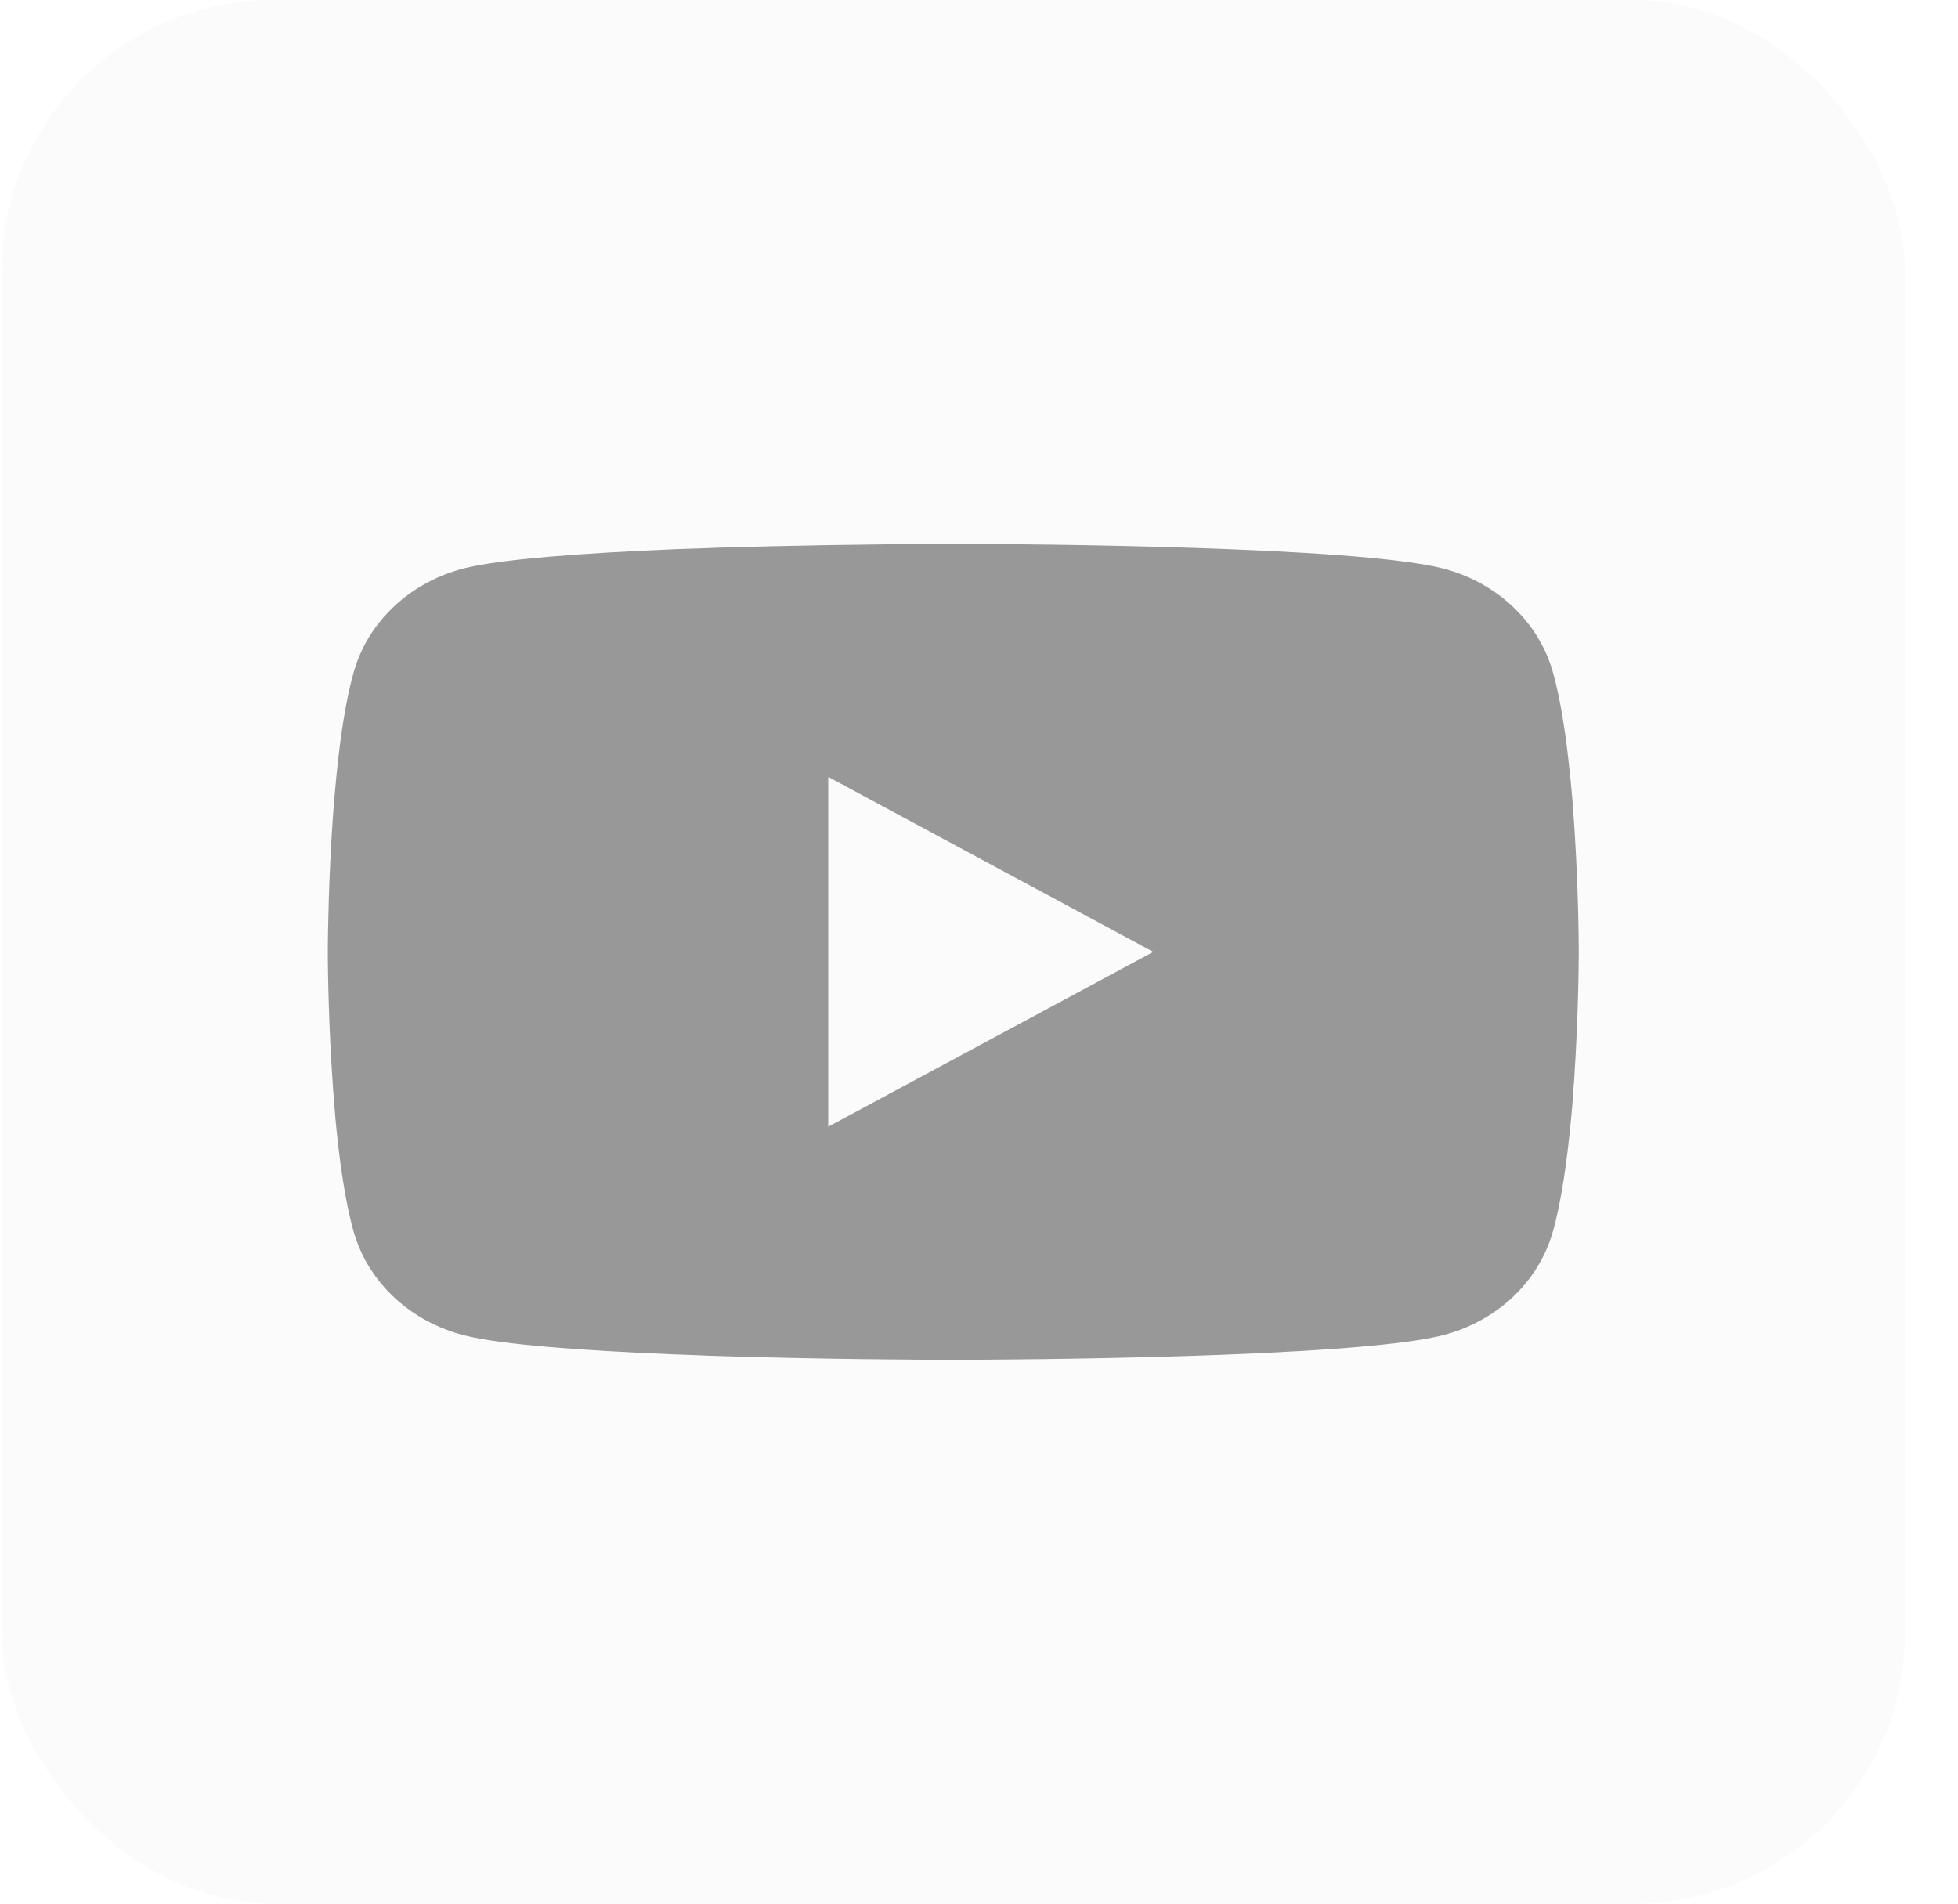
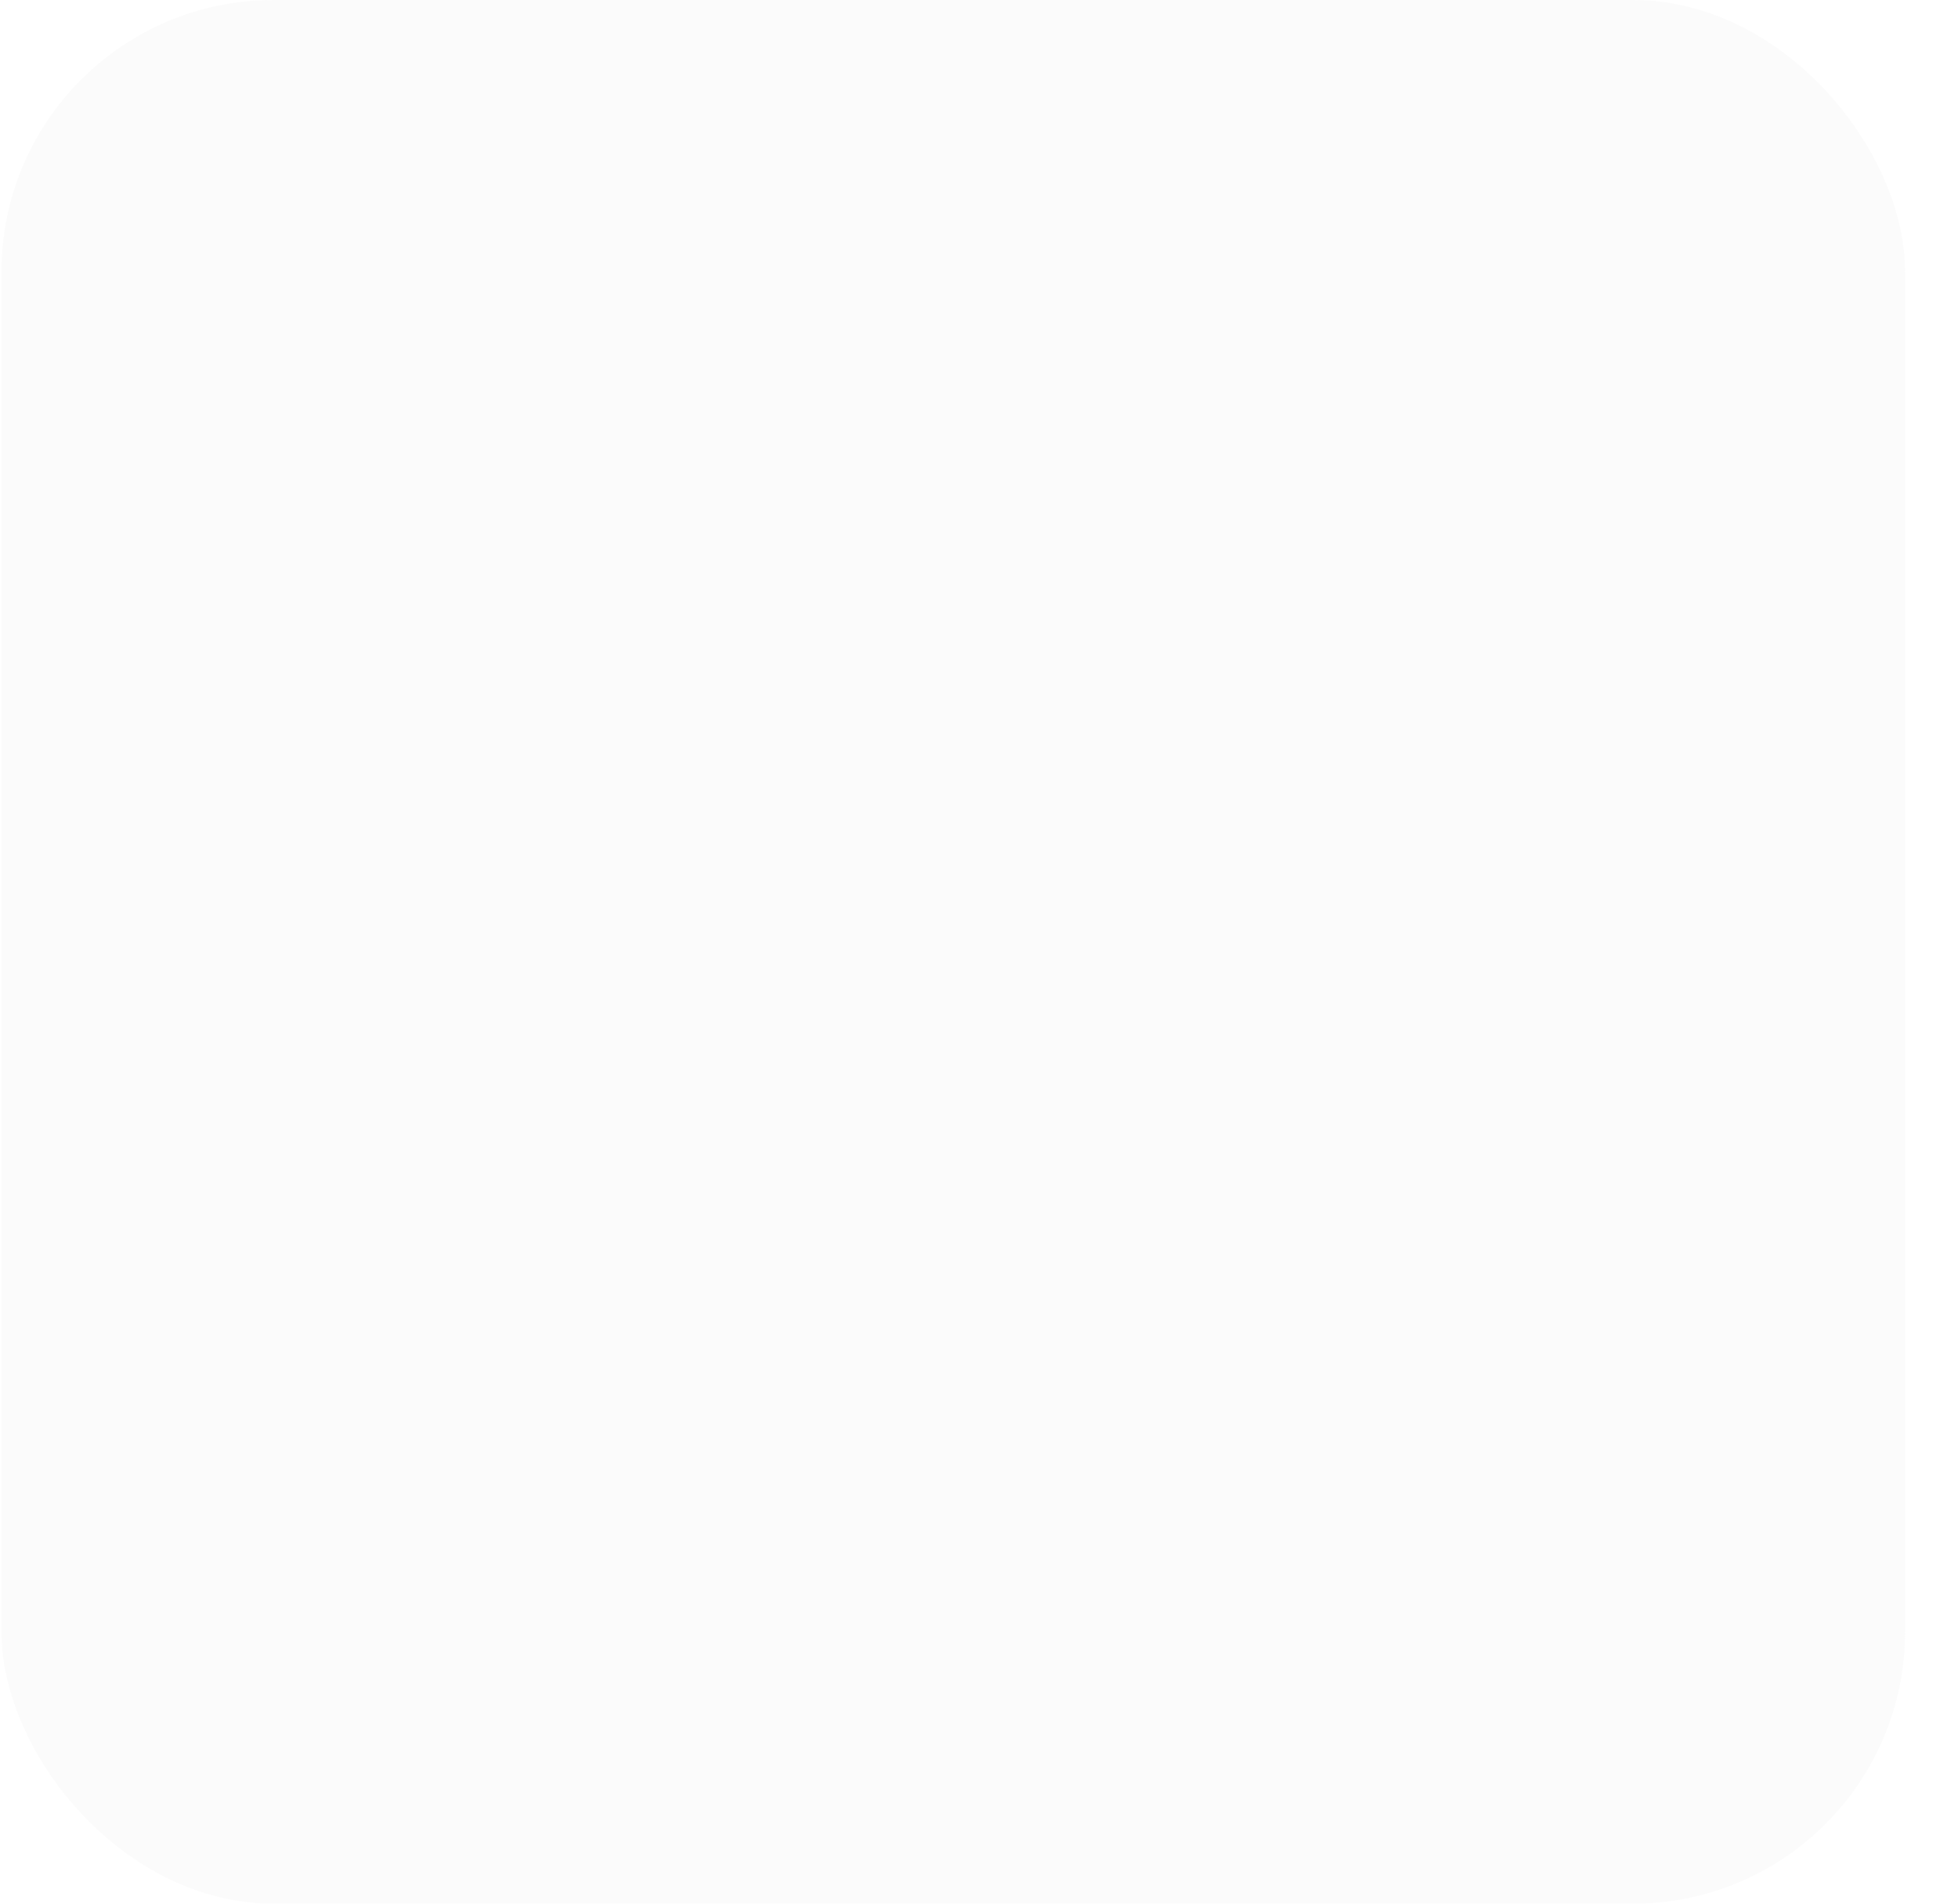
<svg xmlns="http://www.w3.org/2000/svg" width="36" height="35" viewBox="0 0 36 35" fill="none">
  <rect opacity="0.1" x="0.027" width="35" height="35" rx="5" fill="#D9D9D9" />
-   <path d="M17.601 10H17.729C18.911 10.004 24.899 10.044 26.513 10.447C27.001 10.57 27.446 10.81 27.803 11.143C28.16 11.475 28.416 11.889 28.547 12.342C28.692 12.85 28.794 13.521 28.863 14.213L28.878 14.352L28.91 14.699L28.921 14.838C29.014 16.058 29.026 17.2 29.027 17.45V17.55C29.026 17.809 29.013 19.029 28.91 20.299L28.898 20.439L28.885 20.578C28.813 21.342 28.707 22.1 28.547 22.658C28.416 23.111 28.16 23.525 27.803 23.858C27.446 24.19 27.001 24.43 26.513 24.553C24.845 24.969 18.507 24.999 17.629 25H17.425C16.98 25 15.143 24.992 13.217 24.931L12.972 24.923L12.847 24.917L12.601 24.908L12.356 24.899C10.76 24.833 9.24 24.728 8.54 24.552C8.052 24.429 7.608 24.189 7.251 23.857C6.894 23.524 6.637 23.111 6.506 22.658C6.346 22.101 6.24 21.342 6.168 20.578L6.157 20.438L6.145 20.299C6.074 19.395 6.035 18.489 6.027 17.582L6.027 17.418C6.03 17.131 6.042 16.139 6.119 15.045L6.129 14.908L6.134 14.838L6.145 14.699L6.177 14.352L6.191 14.213C6.26 13.521 6.362 12.848 6.508 12.342C6.638 11.889 6.895 11.475 7.252 11.143C7.609 10.81 8.054 10.57 8.542 10.447C9.242 10.274 10.761 10.167 12.357 10.1L12.601 10.091L12.849 10.083L12.972 10.079L13.218 10.069C14.586 10.029 15.955 10.006 17.324 10.001L17.601 10ZM15.228 14.284V20.715L21.204 17.501L15.228 14.284Z" fill="#989898" />
</svg>